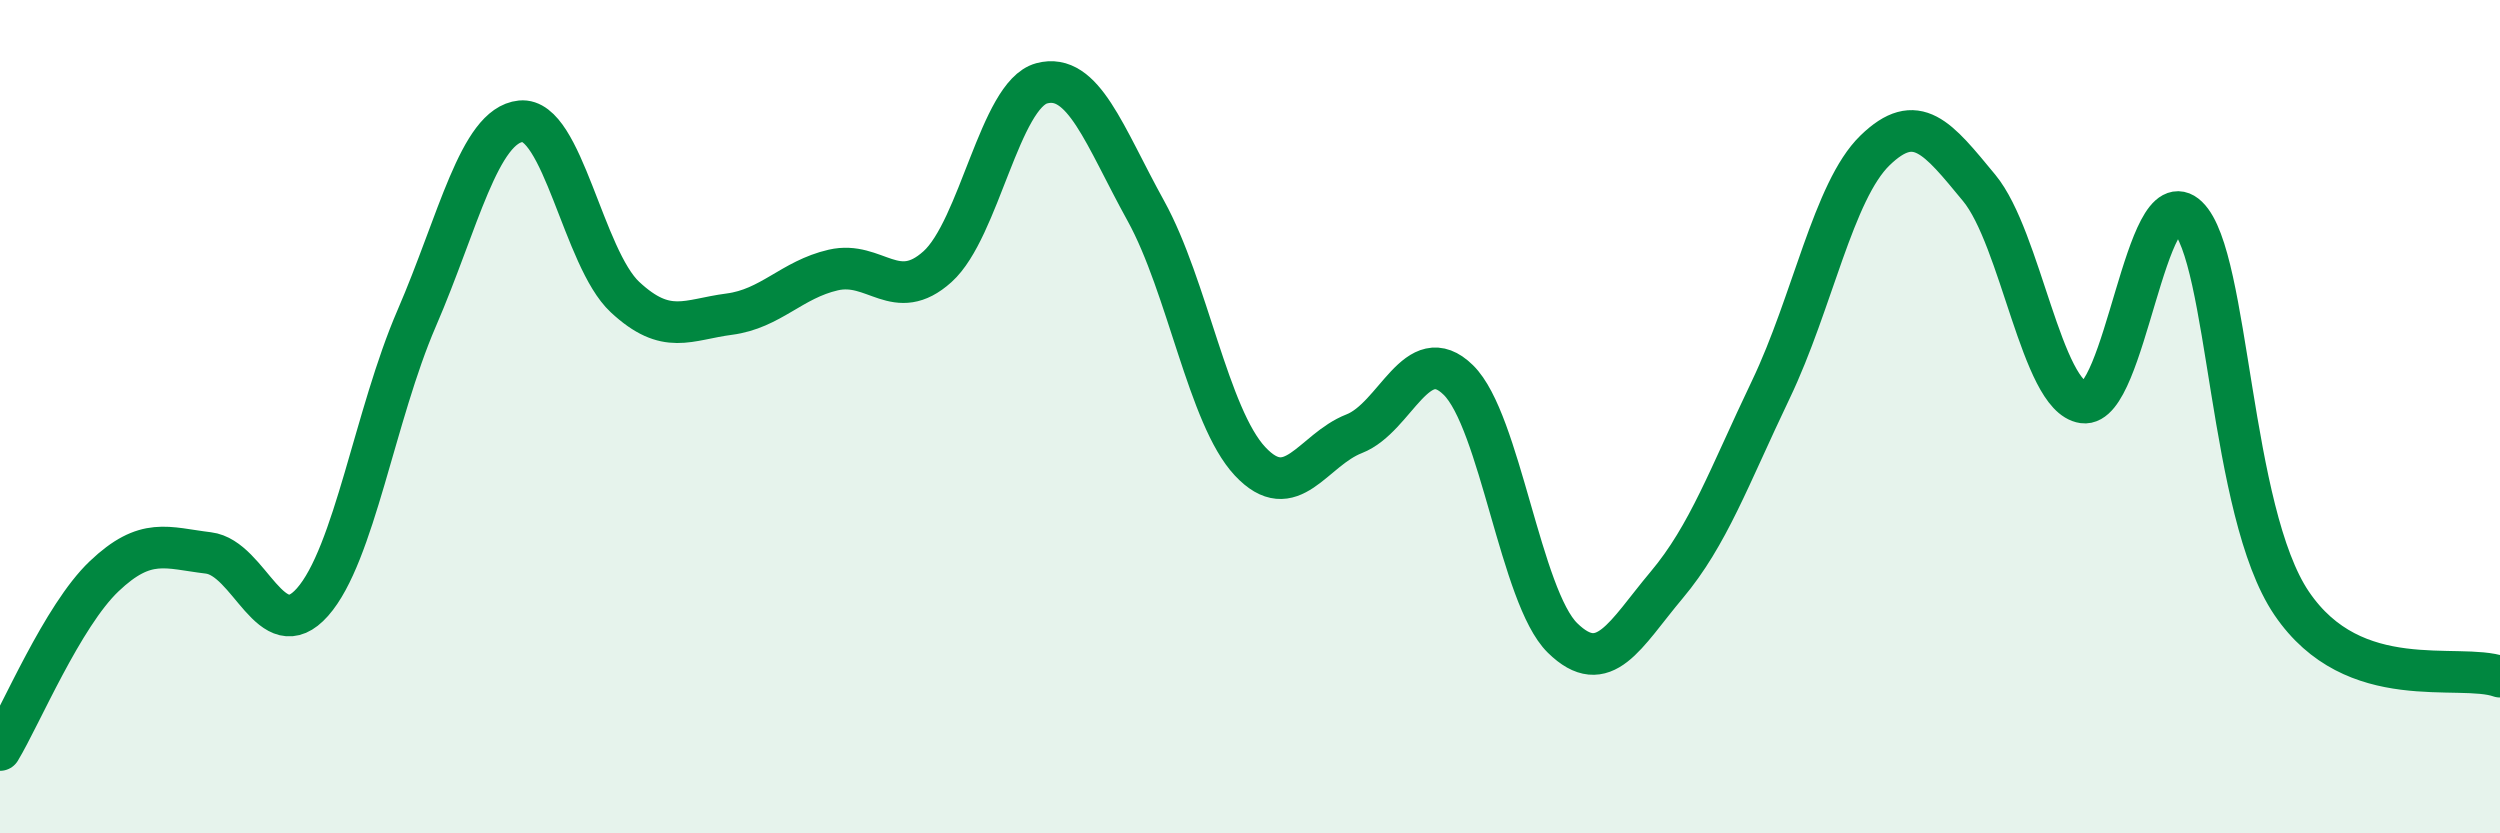
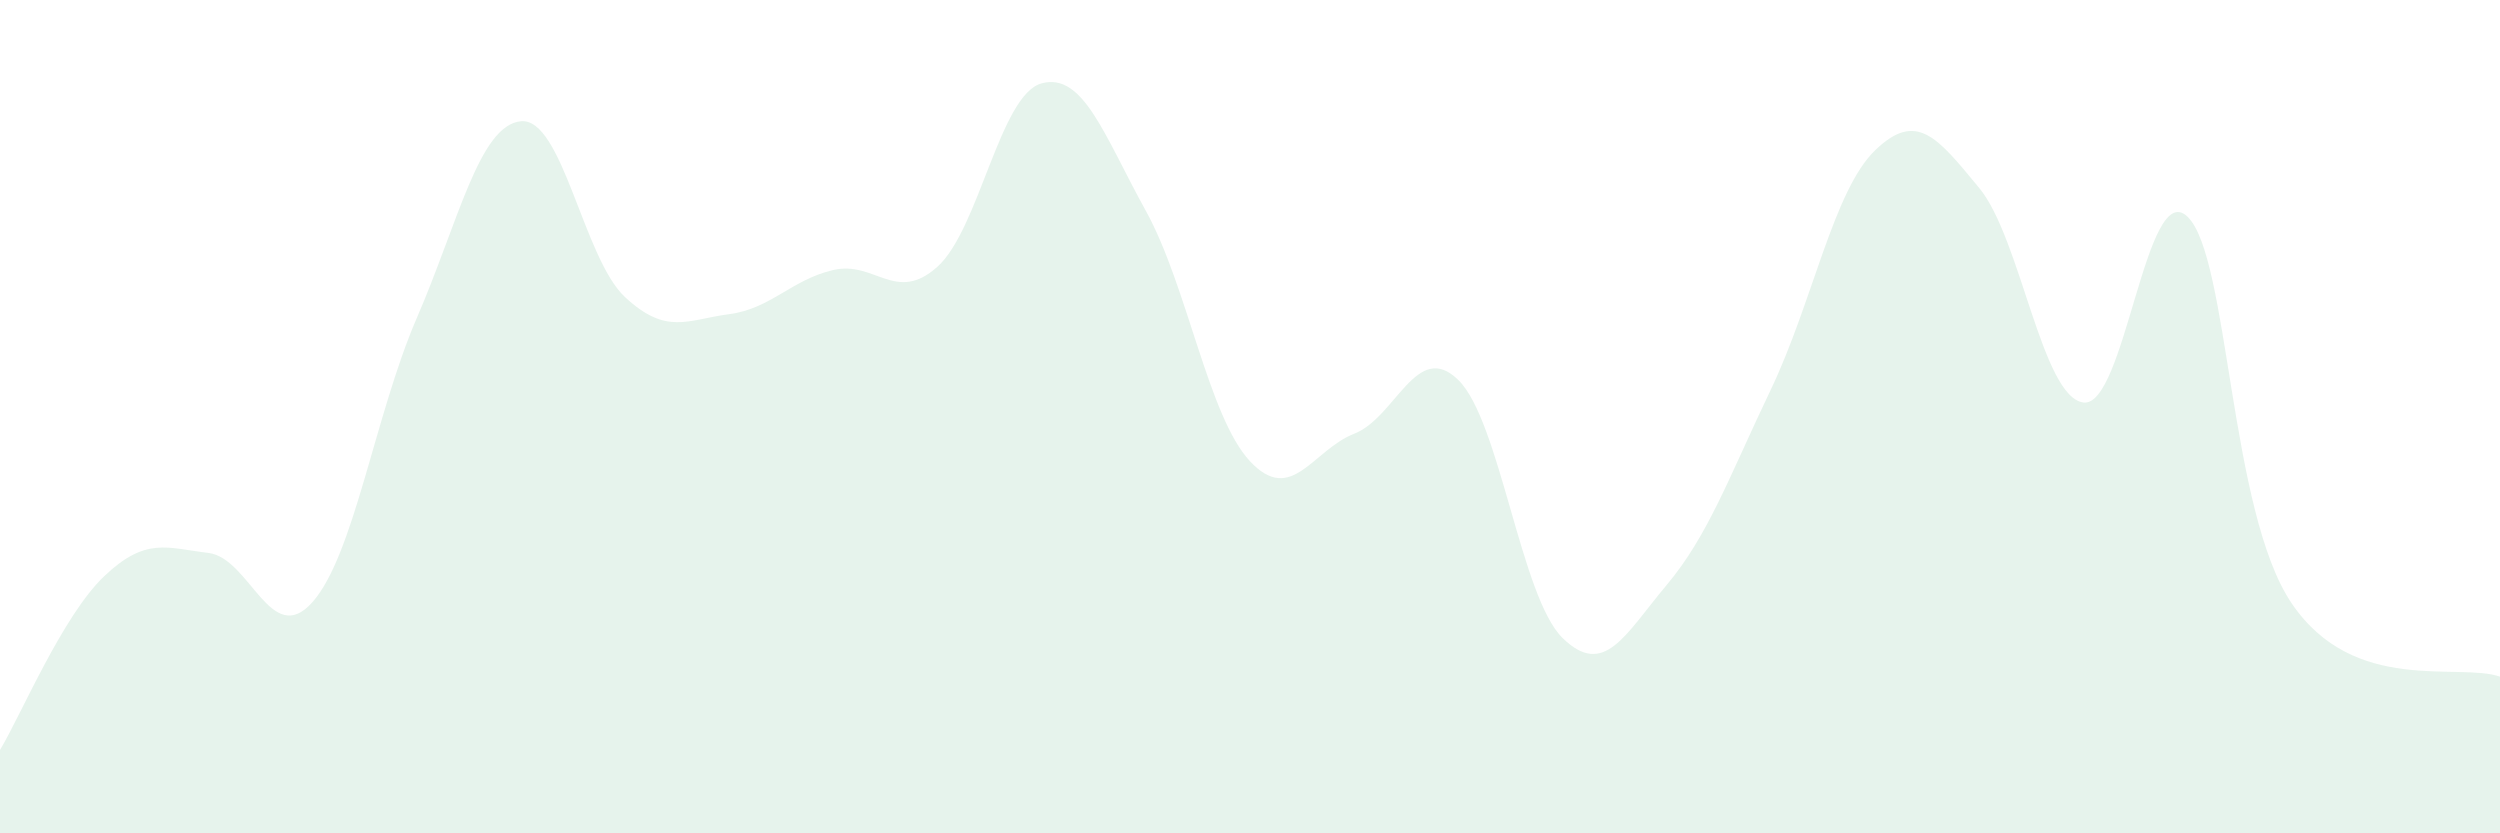
<svg xmlns="http://www.w3.org/2000/svg" width="60" height="20" viewBox="0 0 60 20">
  <path d="M 0,18 C 0.5,17.17 1.5,14.78 2.5,13.83 C 3.5,12.88 4,13.15 5,13.27 C 6,13.39 6.5,15.58 7.5,14.45 C 8.5,13.32 9,9.95 10,7.64 C 11,5.33 11.5,3.01 12.5,2.91 C 13.5,2.81 14,6.2 15,7.13 C 16,8.06 16.5,7.67 17.5,7.54 C 18.5,7.41 19,6.71 20,6.48 C 21,6.25 21.5,7.3 22.5,6.4 C 23.5,5.5 24,2.27 25,2 C 26,1.73 26.5,3.25 27.5,5.06 C 28.5,6.87 29,10 30,11.07 C 31,12.14 31.5,10.8 32.5,10.41 C 33.5,10.02 34,8.14 35,9.12 C 36,10.1 36.5,14.33 37.5,15.31 C 38.5,16.29 39,15.23 40,14.04 C 41,12.85 41.5,11.44 42.5,9.35 C 43.5,7.26 44,4.58 45,3.61 C 46,2.64 46.5,3.3 47.5,4.51 C 48.5,5.72 49,9.52 50,9.66 C 51,9.8 51.5,4.24 52.5,5.2 C 53.5,6.16 53.5,12.27 55,14.48 C 56.5,16.69 59,15.89 60,16.24L60 20L0 20Z" fill="#008740" opacity="0.1" stroke-linecap="round" stroke-linejoin="round" />
-   <path d="M 0,18 C 0.5,17.17 1.5,14.78 2.5,13.83 C 3.5,12.88 4,13.15 5,13.27 C 6,13.39 6.5,15.58 7.5,14.45 C 8.5,13.32 9,9.95 10,7.64 C 11,5.33 11.5,3.01 12.5,2.91 C 13.5,2.81 14,6.2 15,7.13 C 16,8.06 16.5,7.67 17.5,7.54 C 18.5,7.41 19,6.71 20,6.48 C 21,6.25 21.5,7.3 22.5,6.4 C 23.5,5.5 24,2.27 25,2 C 26,1.73 26.5,3.25 27.5,5.06 C 28.5,6.87 29,10 30,11.07 C 31,12.14 31.5,10.8 32.5,10.41 C 33.5,10.02 34,8.14 35,9.12 C 36,10.1 36.5,14.33 37.5,15.31 C 38.5,16.29 39,15.23 40,14.04 C 41,12.85 41.5,11.44 42.5,9.35 C 43.5,7.26 44,4.58 45,3.61 C 46,2.64 46.5,3.3 47.5,4.51 C 48.5,5.72 49,9.52 50,9.66 C 51,9.8 51.5,4.24 52.5,5.2 C 53.5,6.16 53.5,12.27 55,14.48 C 56.5,16.69 59,15.89 60,16.24" stroke="#008740" stroke-width="1" fill="none" stroke-linecap="round" stroke-linejoin="round" />
</svg>